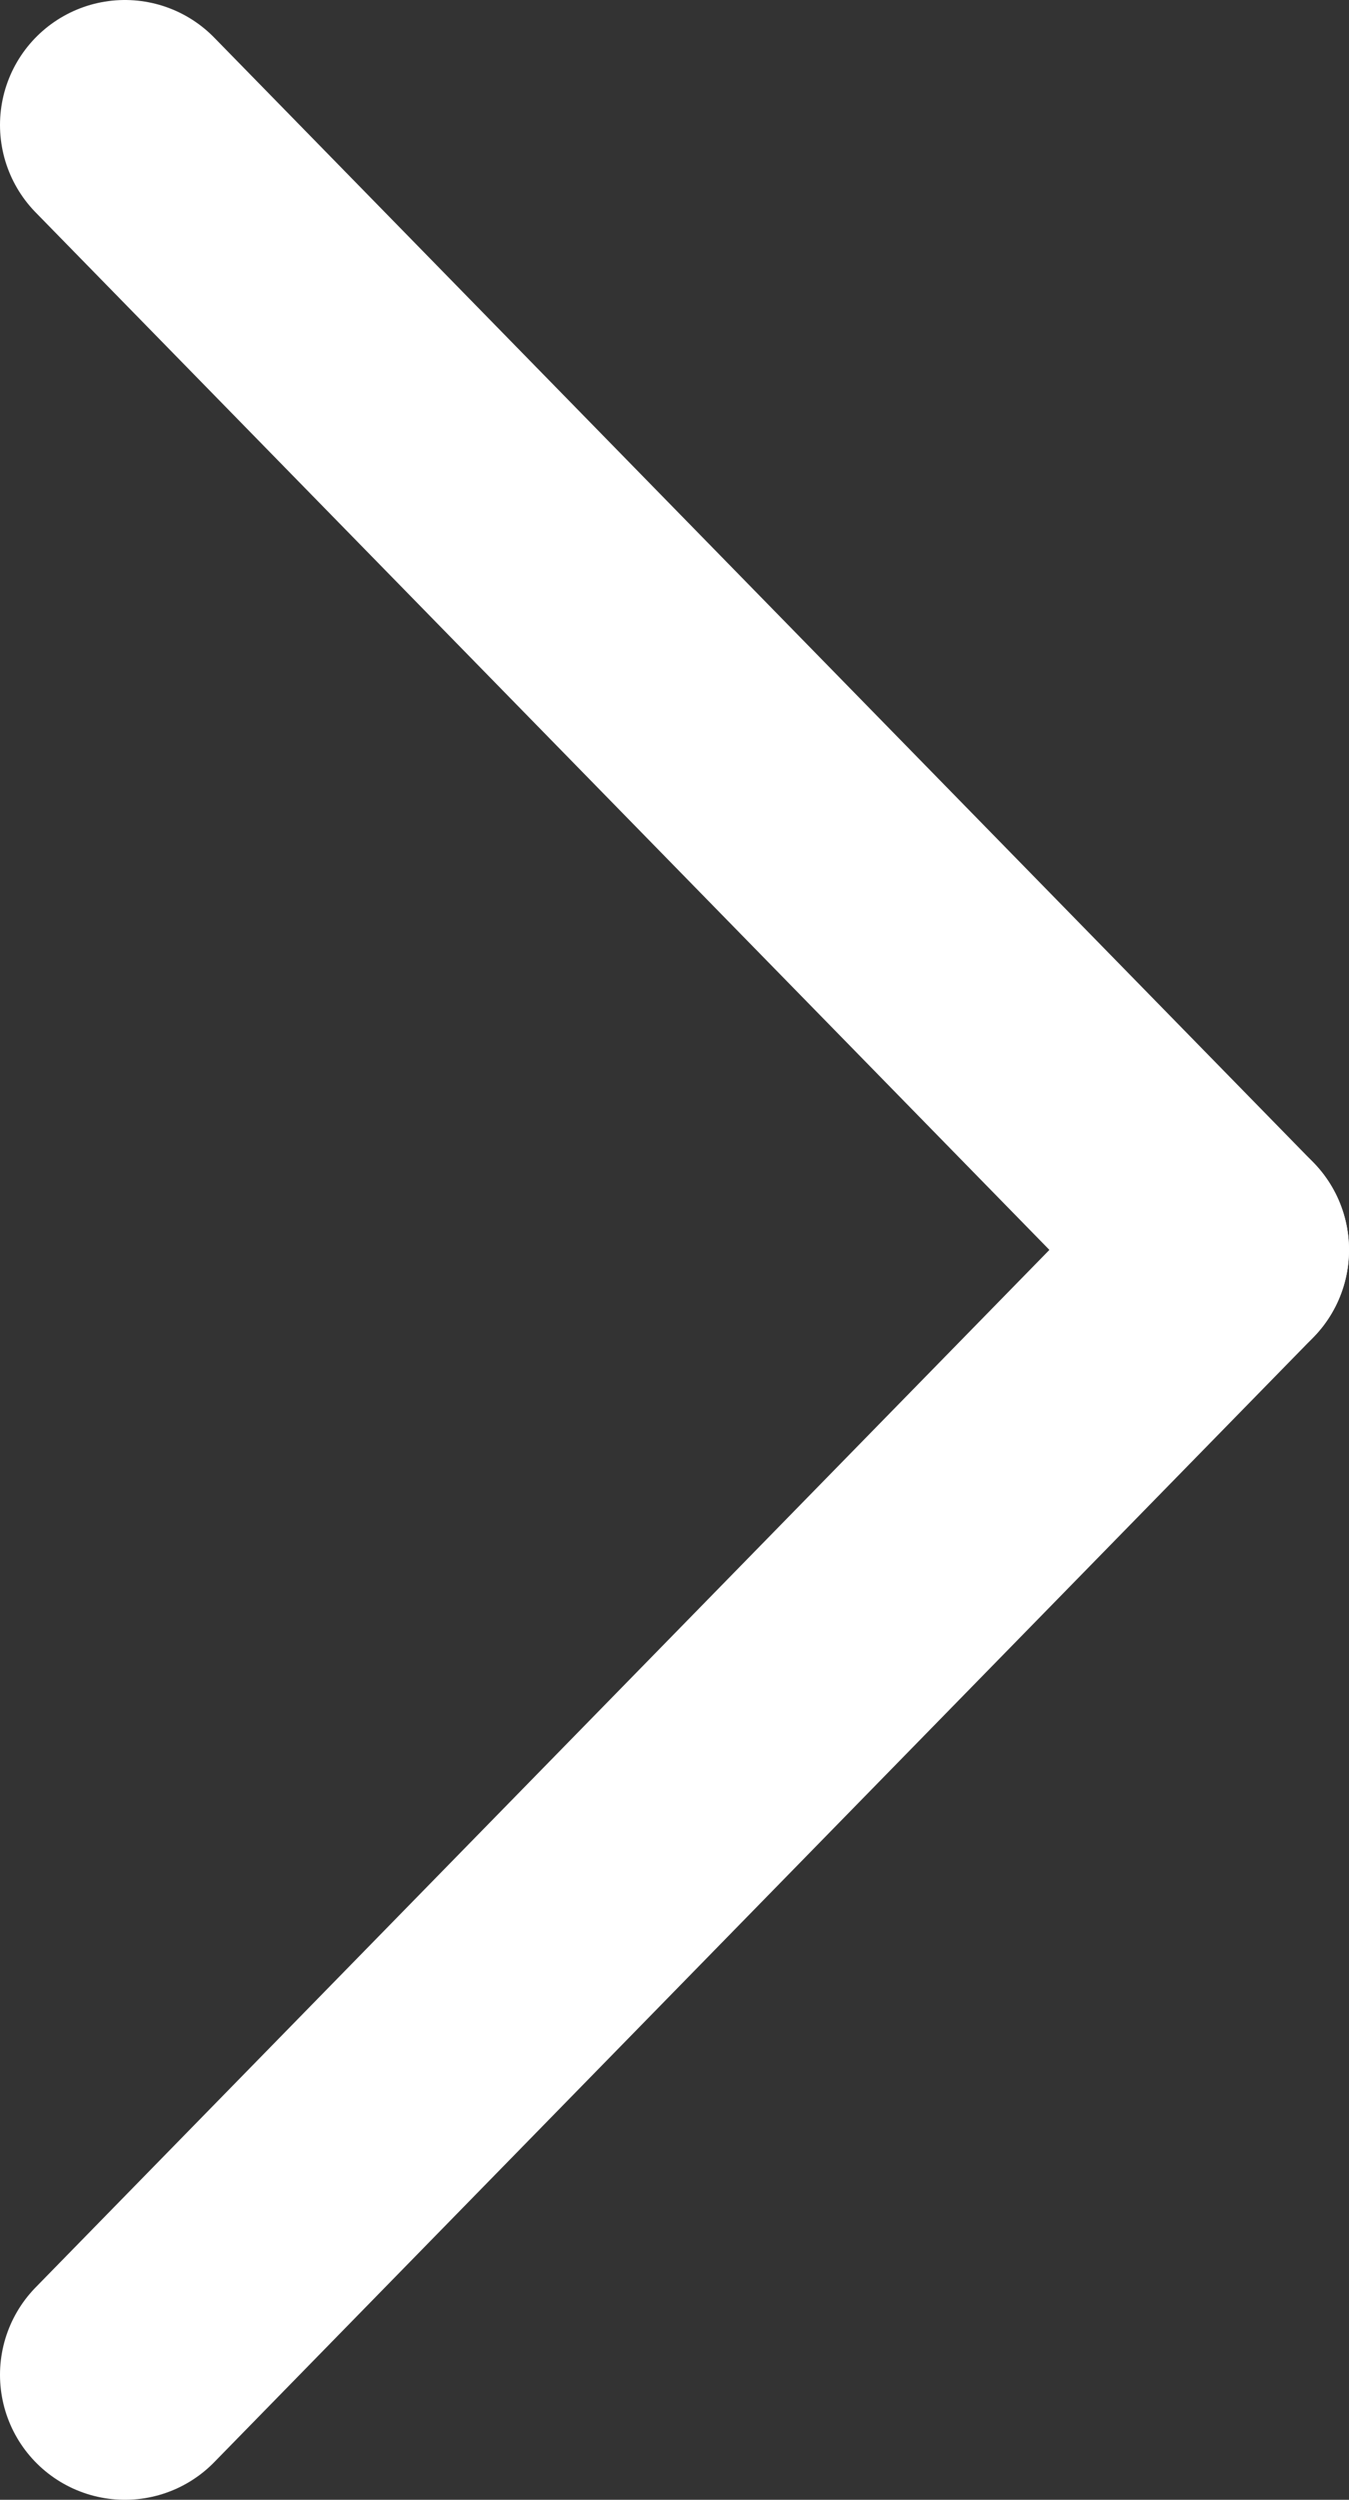
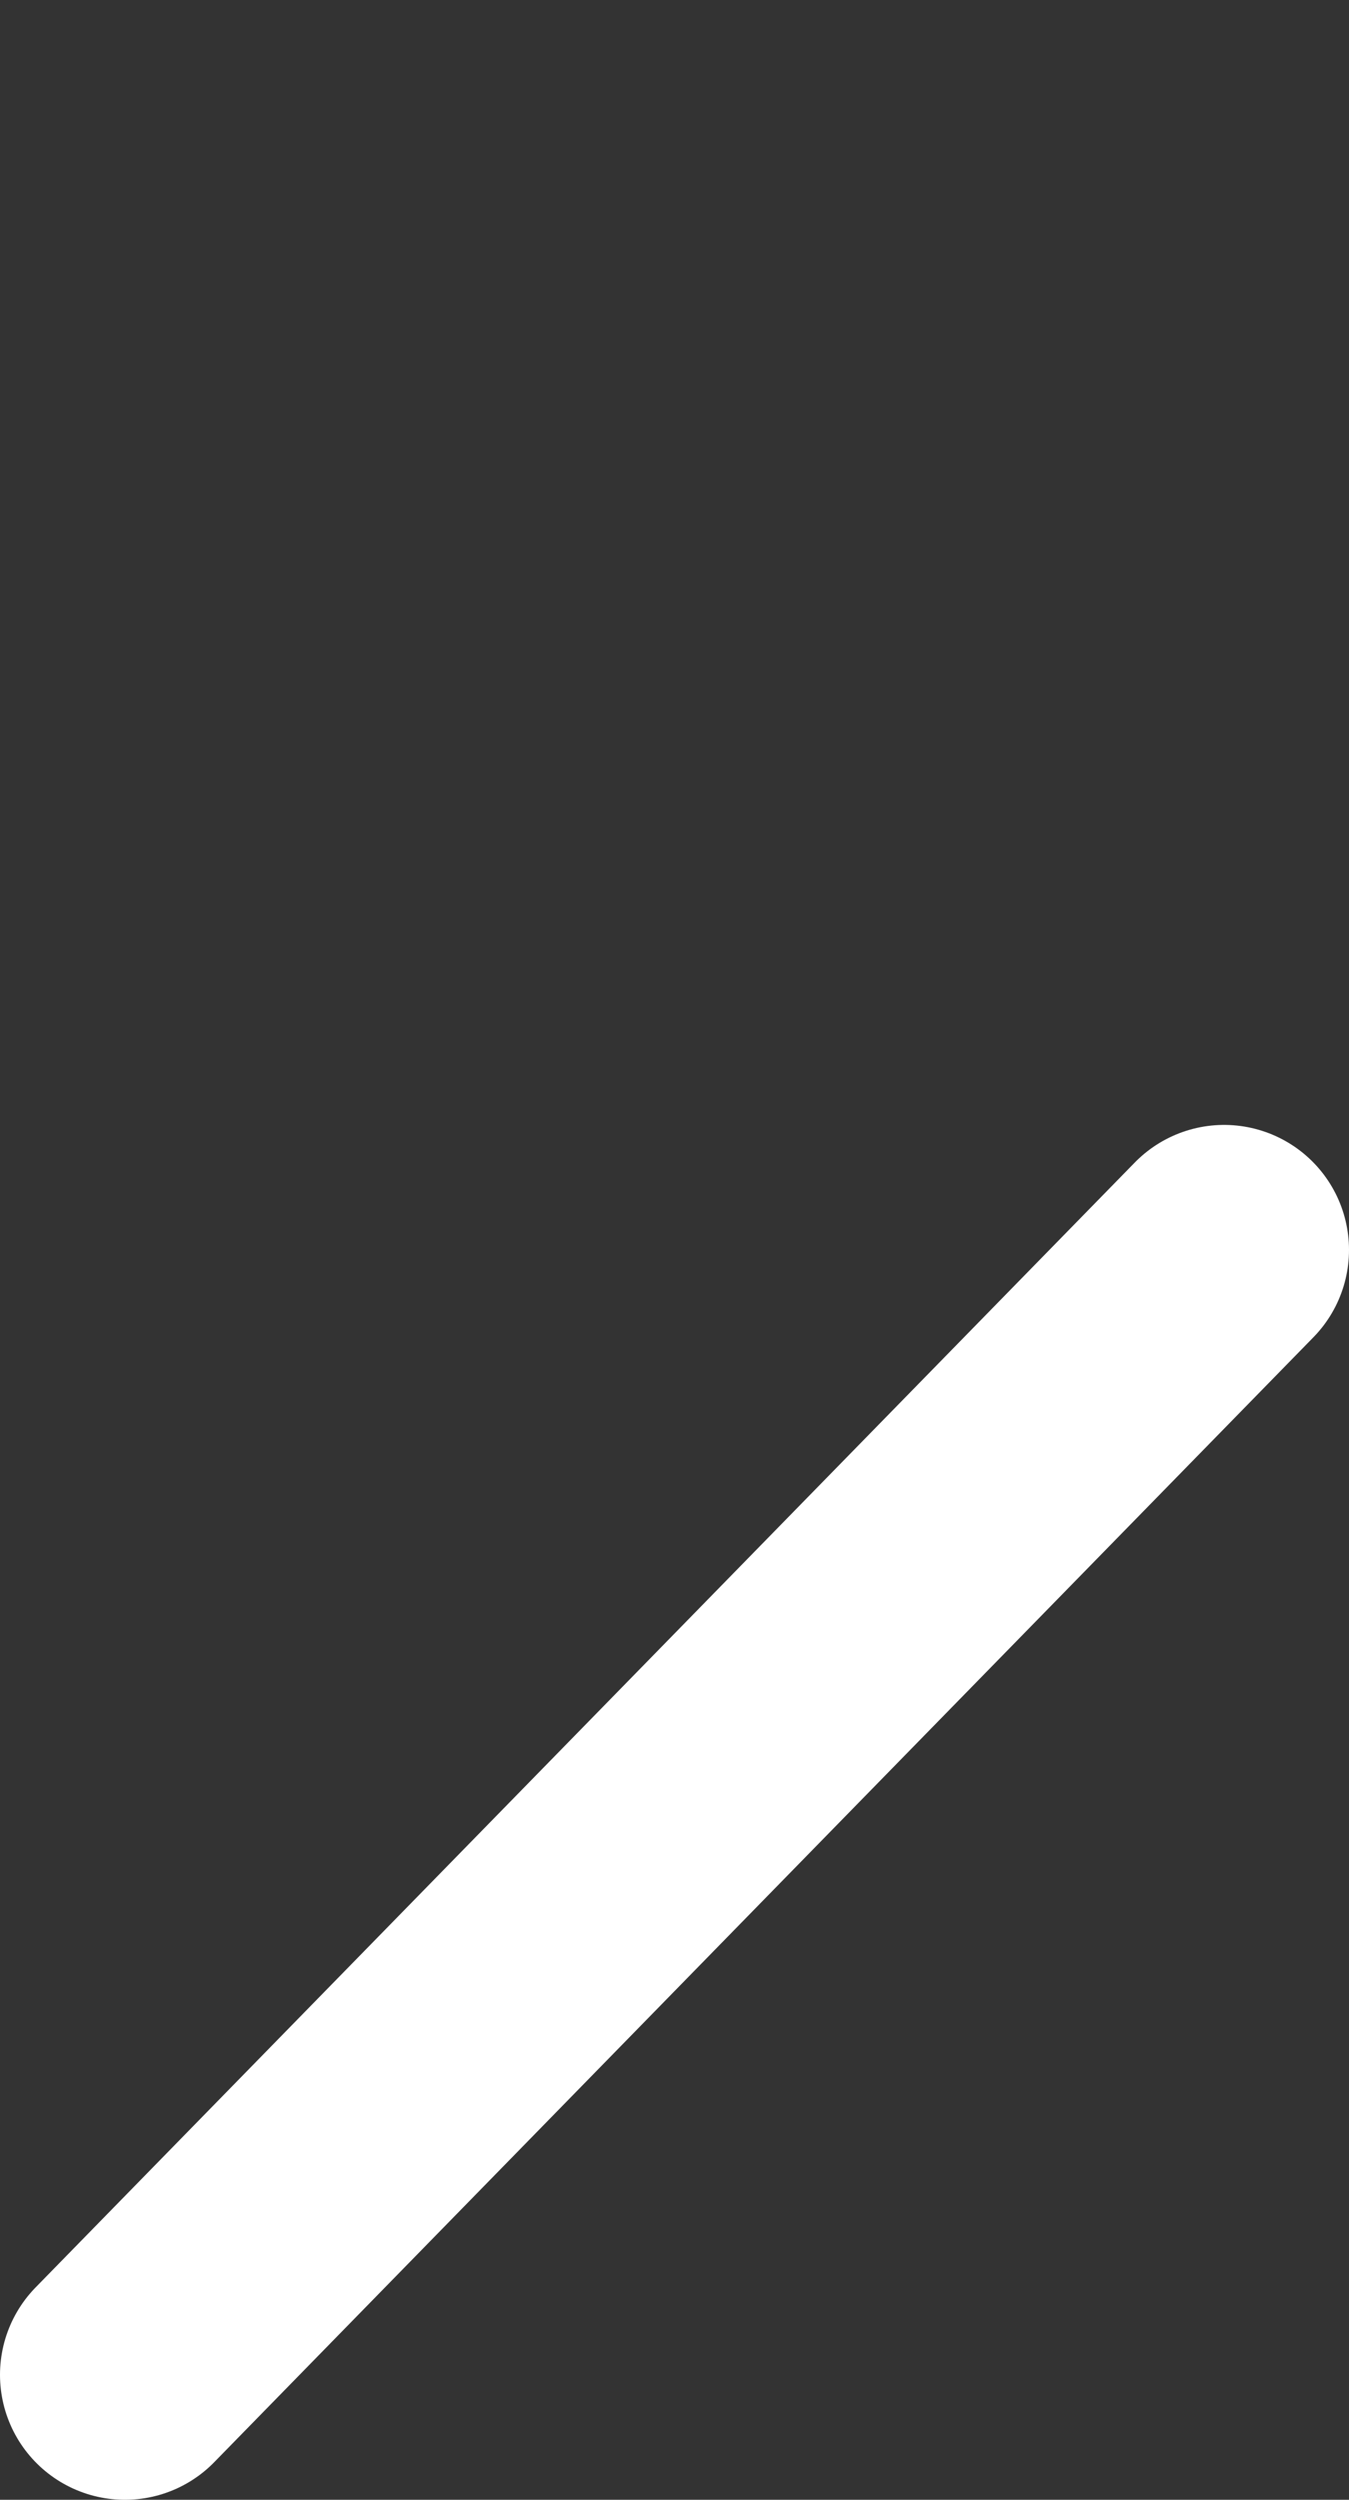
<svg xmlns="http://www.w3.org/2000/svg" width="5.4px" height="10px" viewBox="0 0 5.4 10" version="1.1">
  <rect x="0" y="0" width="5.4" height="10" fill="#333333" stroke="none" />
  <title>编组</title>
  <g id="页面-1" stroke="none" stroke-width="1" fill="none" fill-rule="evenodd" stroke-linecap="round">
    <g id="全场景备份" transform="translate(-382.5, -1421.5)" stroke="#FFFFFF">
      <g id="编组-2" transform="translate(320, 1345)">
        <g id="编组-11" transform="translate(0, 72)">
          <g id="编组" transform="translate(63, 5)">
-             <line x1="0" y1="0" x2="4.4" y2="4.5" id="路径" />
            <line x1="0" y1="9" x2="4.4" y2="4.5" id="路径" />
          </g>
        </g>
      </g>
    </g>
  </g>
</svg>